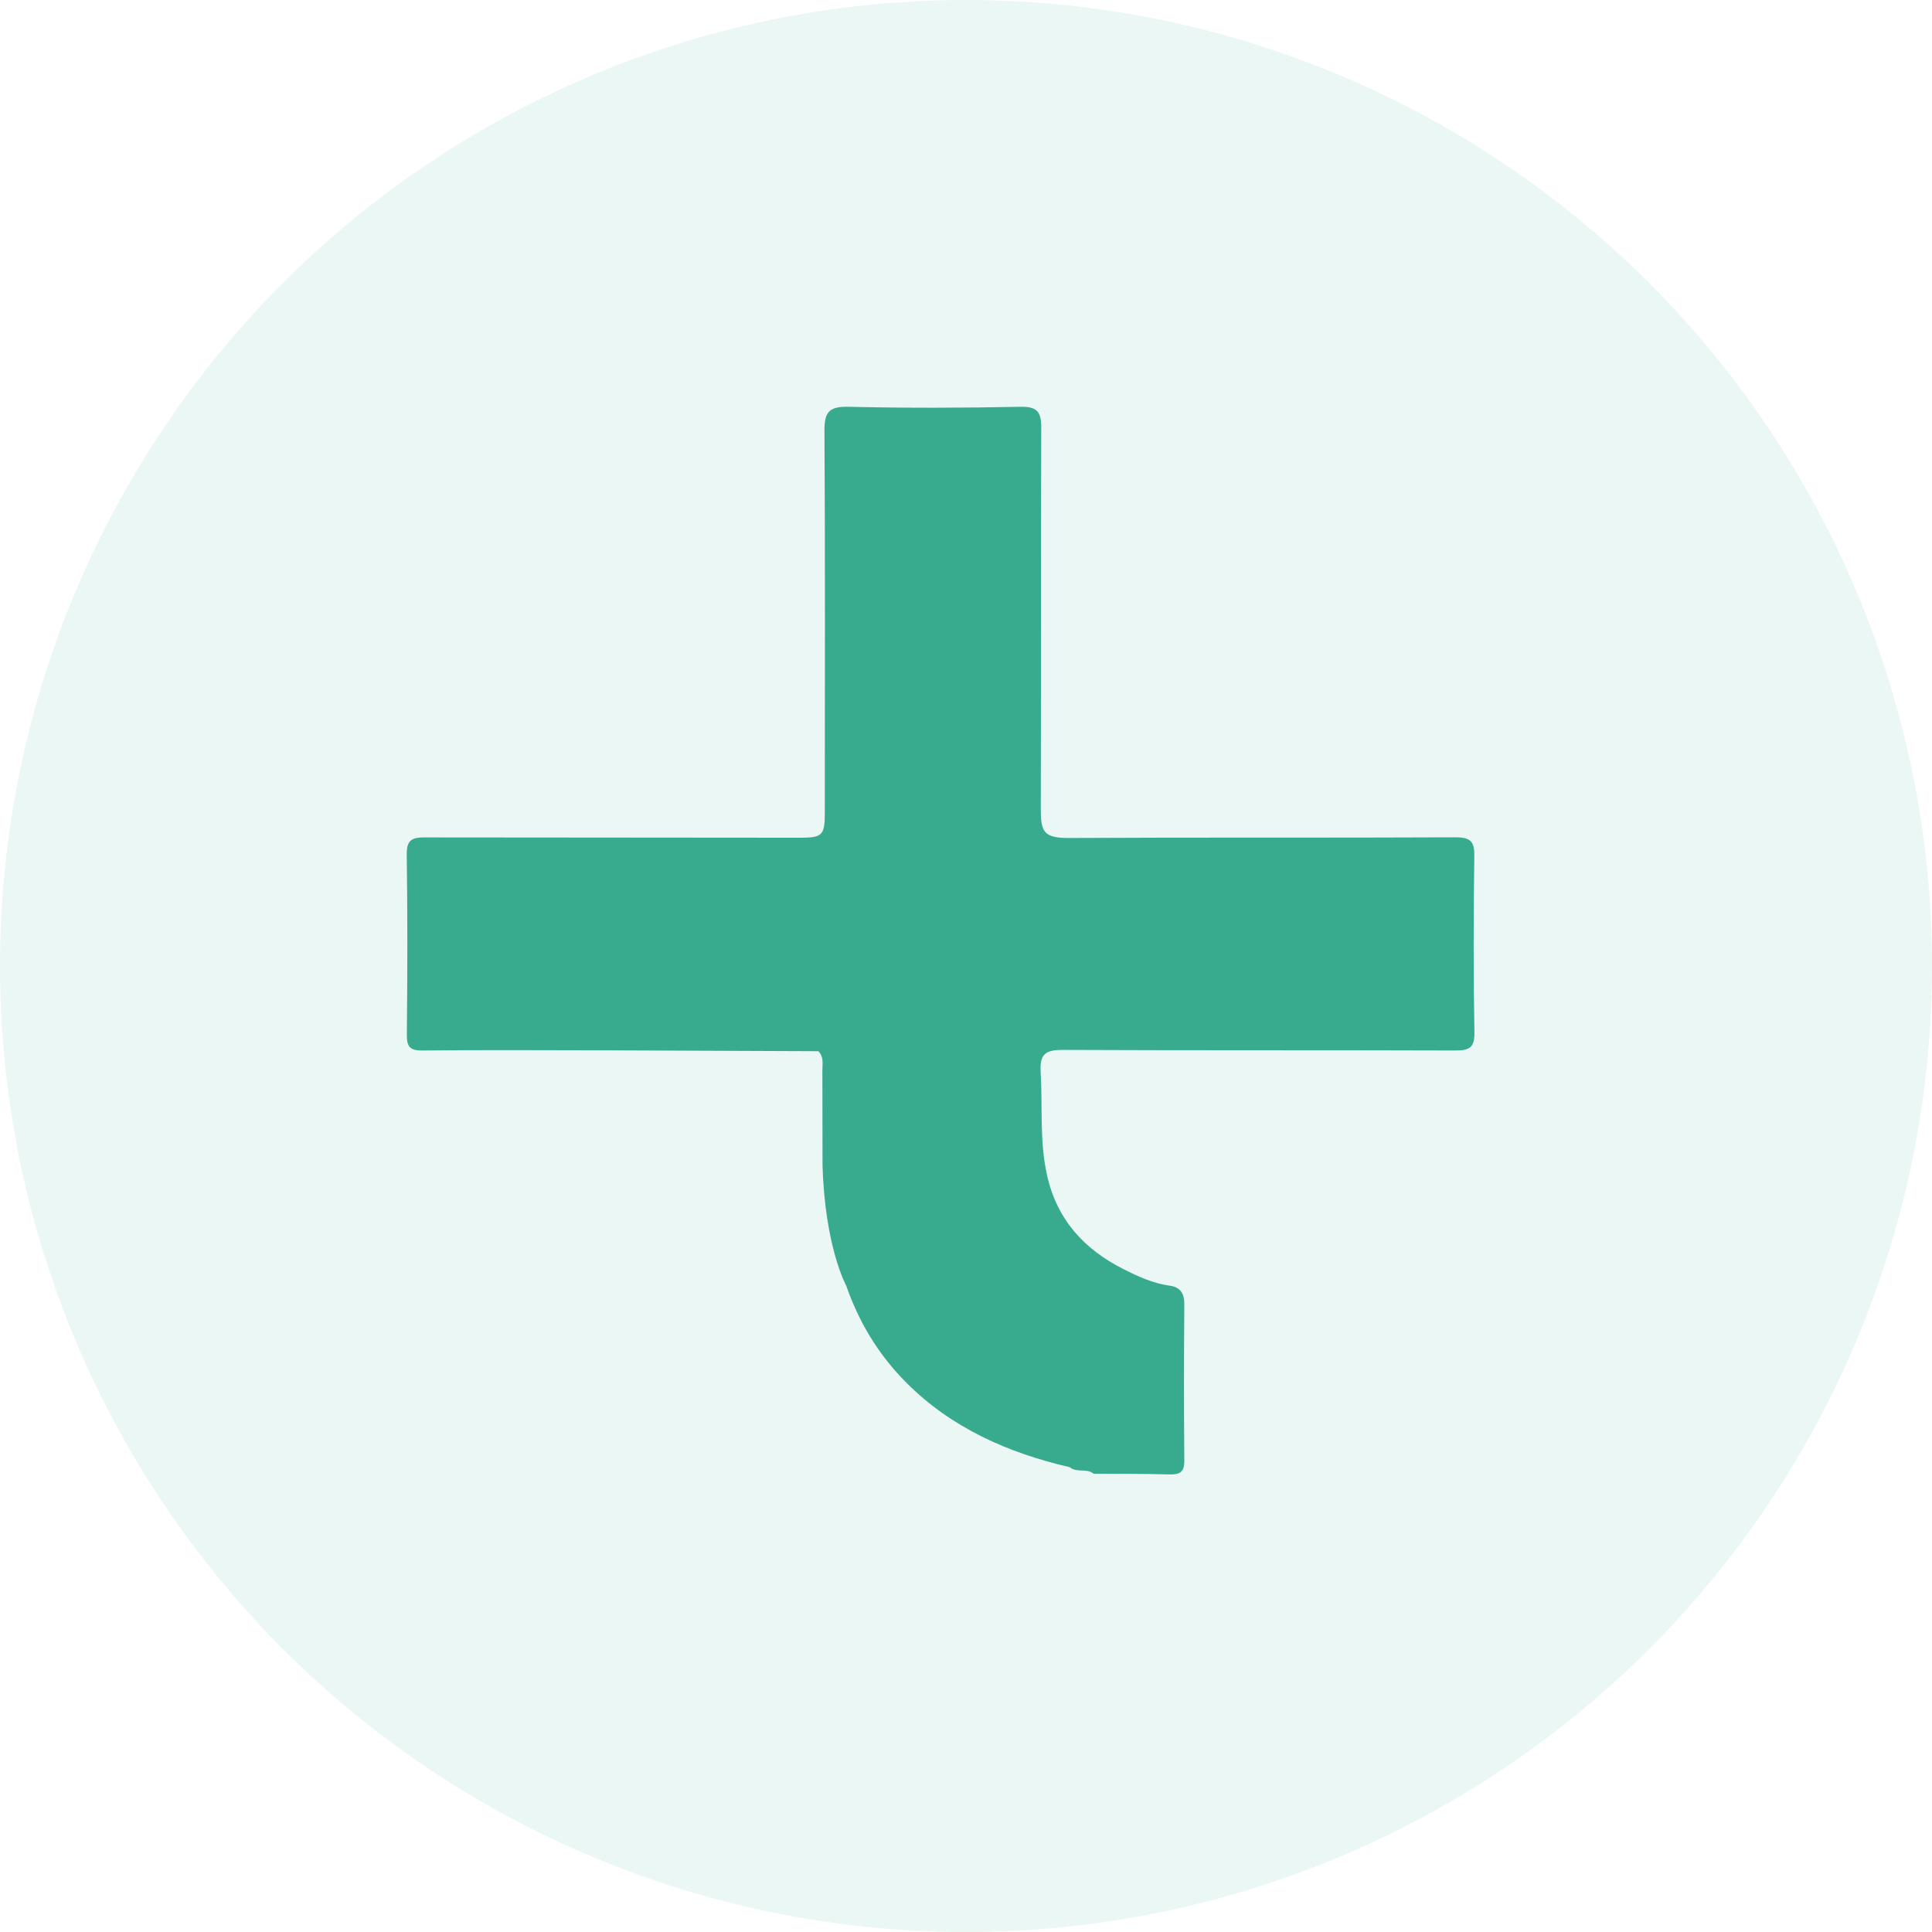
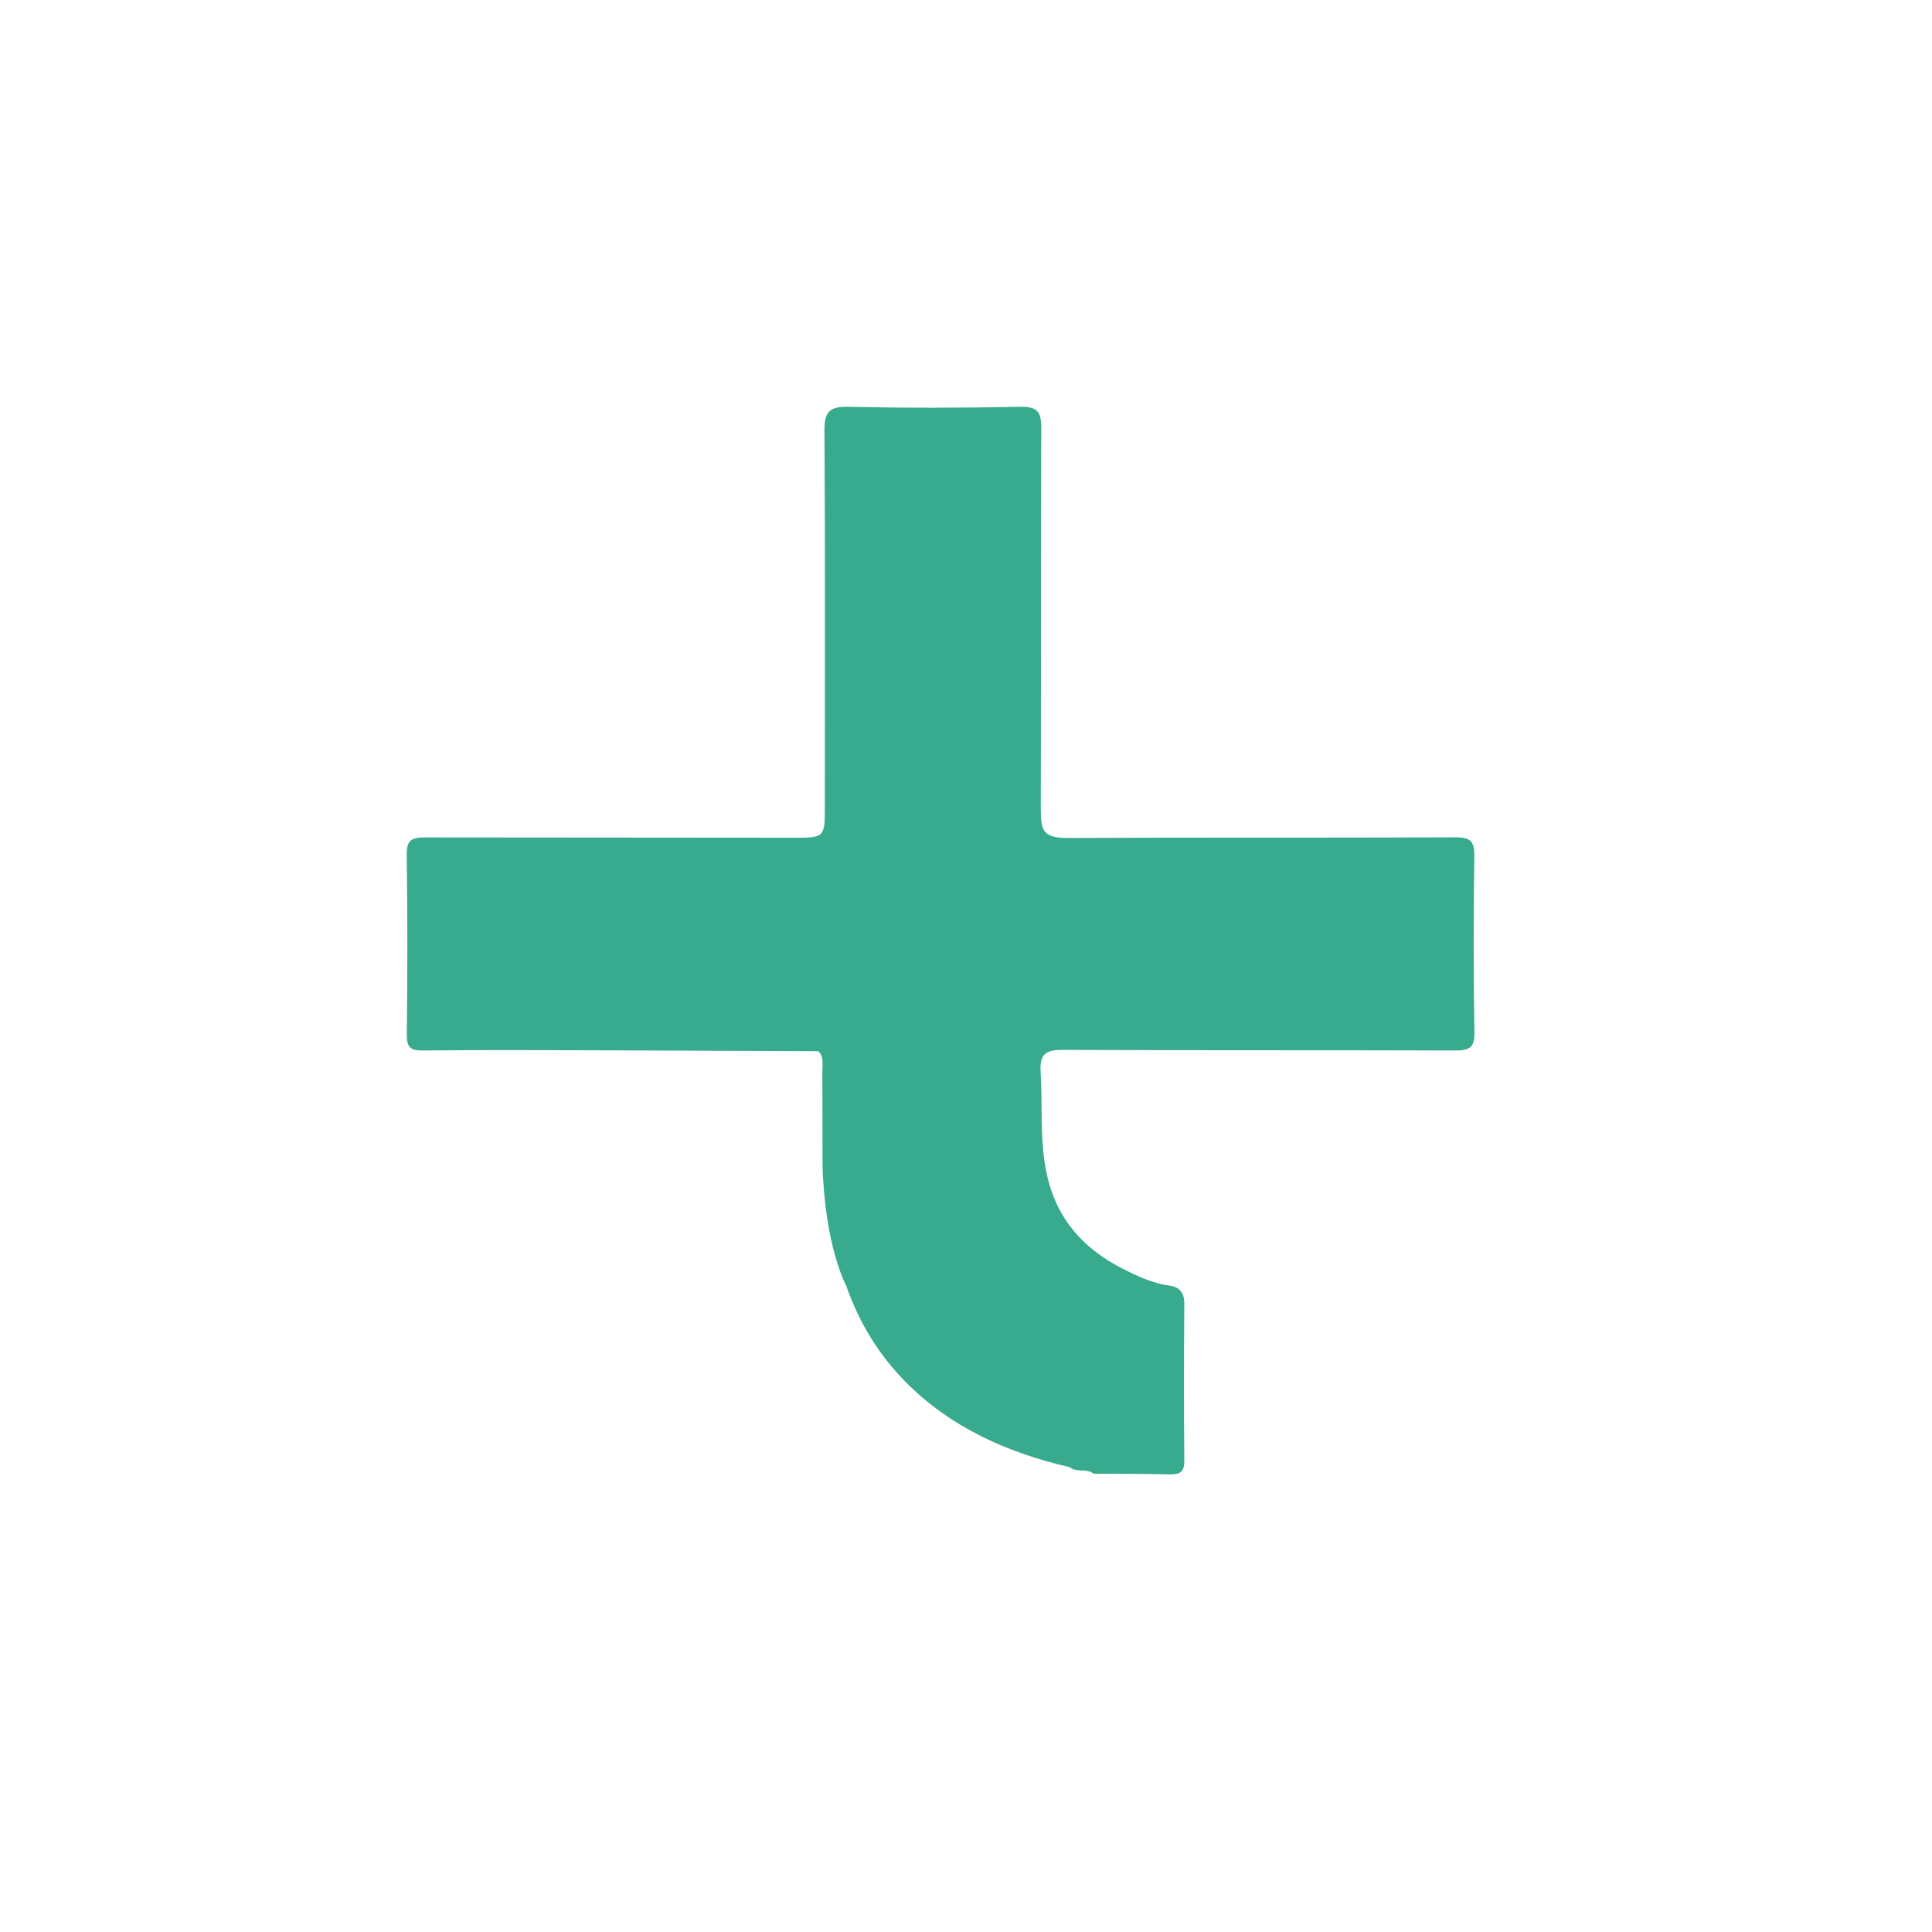
<svg xmlns="http://www.w3.org/2000/svg" width="38" height="38" viewBox="0 0 38 38" fill="none">
-   <circle cx="19" cy="19" r="19" fill="#38AB8E" fill-opacity="0.1" />
  <path d="M16.175 21.061C16.178 21.678 16.175 22.295 16.178 22.912C16.223 24.526 16.644 25.288 16.644 25.288C16.898 26.015 17.276 26.64 17.821 27.19C18.706 28.081 19.824 28.577 21.042 28.858C21.176 28.974 21.374 28.872 21.51 28.986C22.009 28.989 22.508 28.986 23.006 29C23.205 29.004 23.295 28.956 23.294 28.735C23.285 27.705 23.286 26.674 23.294 25.645C23.295 25.434 23.207 25.314 23.008 25.288C22.68 25.243 22.383 25.107 22.096 24.961C21.317 24.568 20.784 23.983 20.591 23.102C20.443 22.429 20.51 21.753 20.468 21.079C20.446 20.72 20.579 20.649 20.91 20.65C23.481 20.662 26.05 20.653 28.619 20.662C28.896 20.662 29.006 20.613 29 20.303C28.979 19.149 28.982 17.994 28.998 16.841C29.003 16.552 28.928 16.469 28.628 16.469C26.095 16.481 23.563 16.468 21.031 16.482C20.519 16.485 20.471 16.356 20.471 15.903C20.479 13.408 20.47 10.914 20.48 8.421C20.482 8.106 20.407 7.993 20.065 8.001C18.944 8.024 17.819 8.027 16.698 8.001C16.321 7.992 16.213 8.09 16.216 8.468C16.232 10.975 16.223 13.481 16.223 15.988C16.223 16.43 16.175 16.477 15.734 16.477L8.361 16.471C8.091 16.469 7.996 16.526 8 16.815C8.017 17.993 8.014 19.173 8.002 20.351C7.999 20.595 8.069 20.665 8.315 20.662C9.45 20.65 10.585 20.655 11.719 20.658L16.096 20.676C16.208 20.787 16.175 20.93 16.175 21.061Z" fill="#38AB8E" />
</svg>